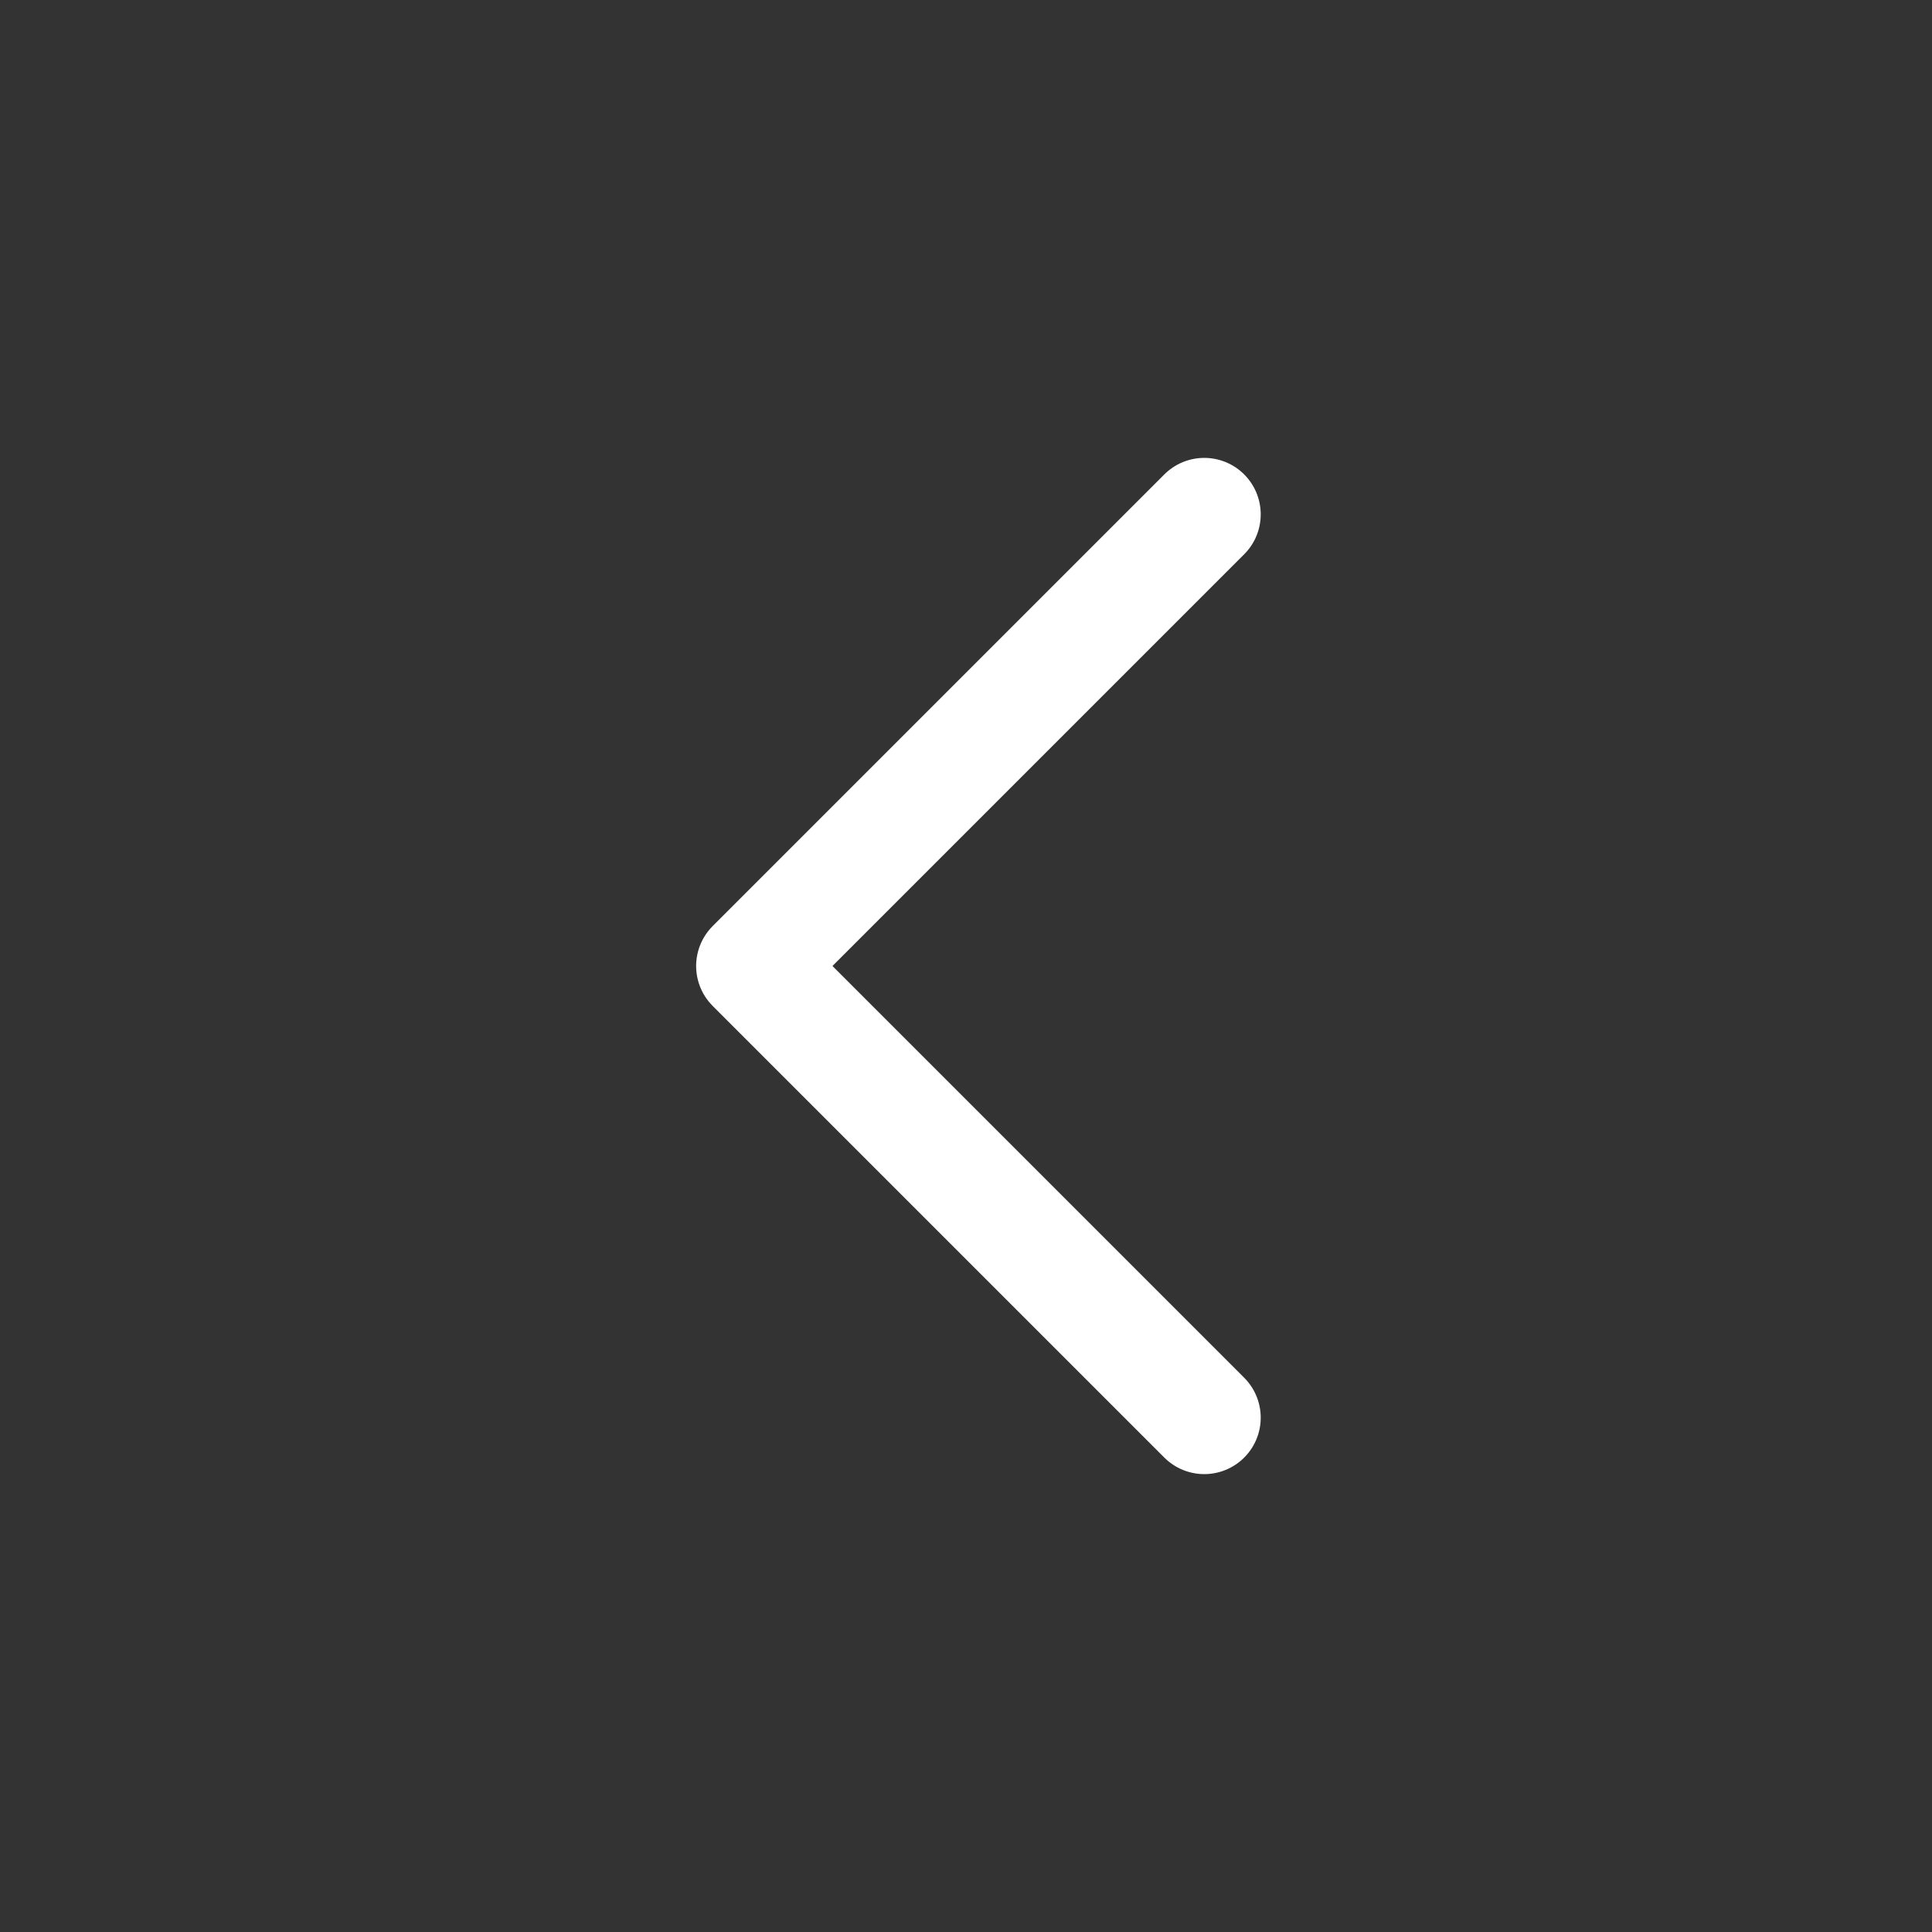
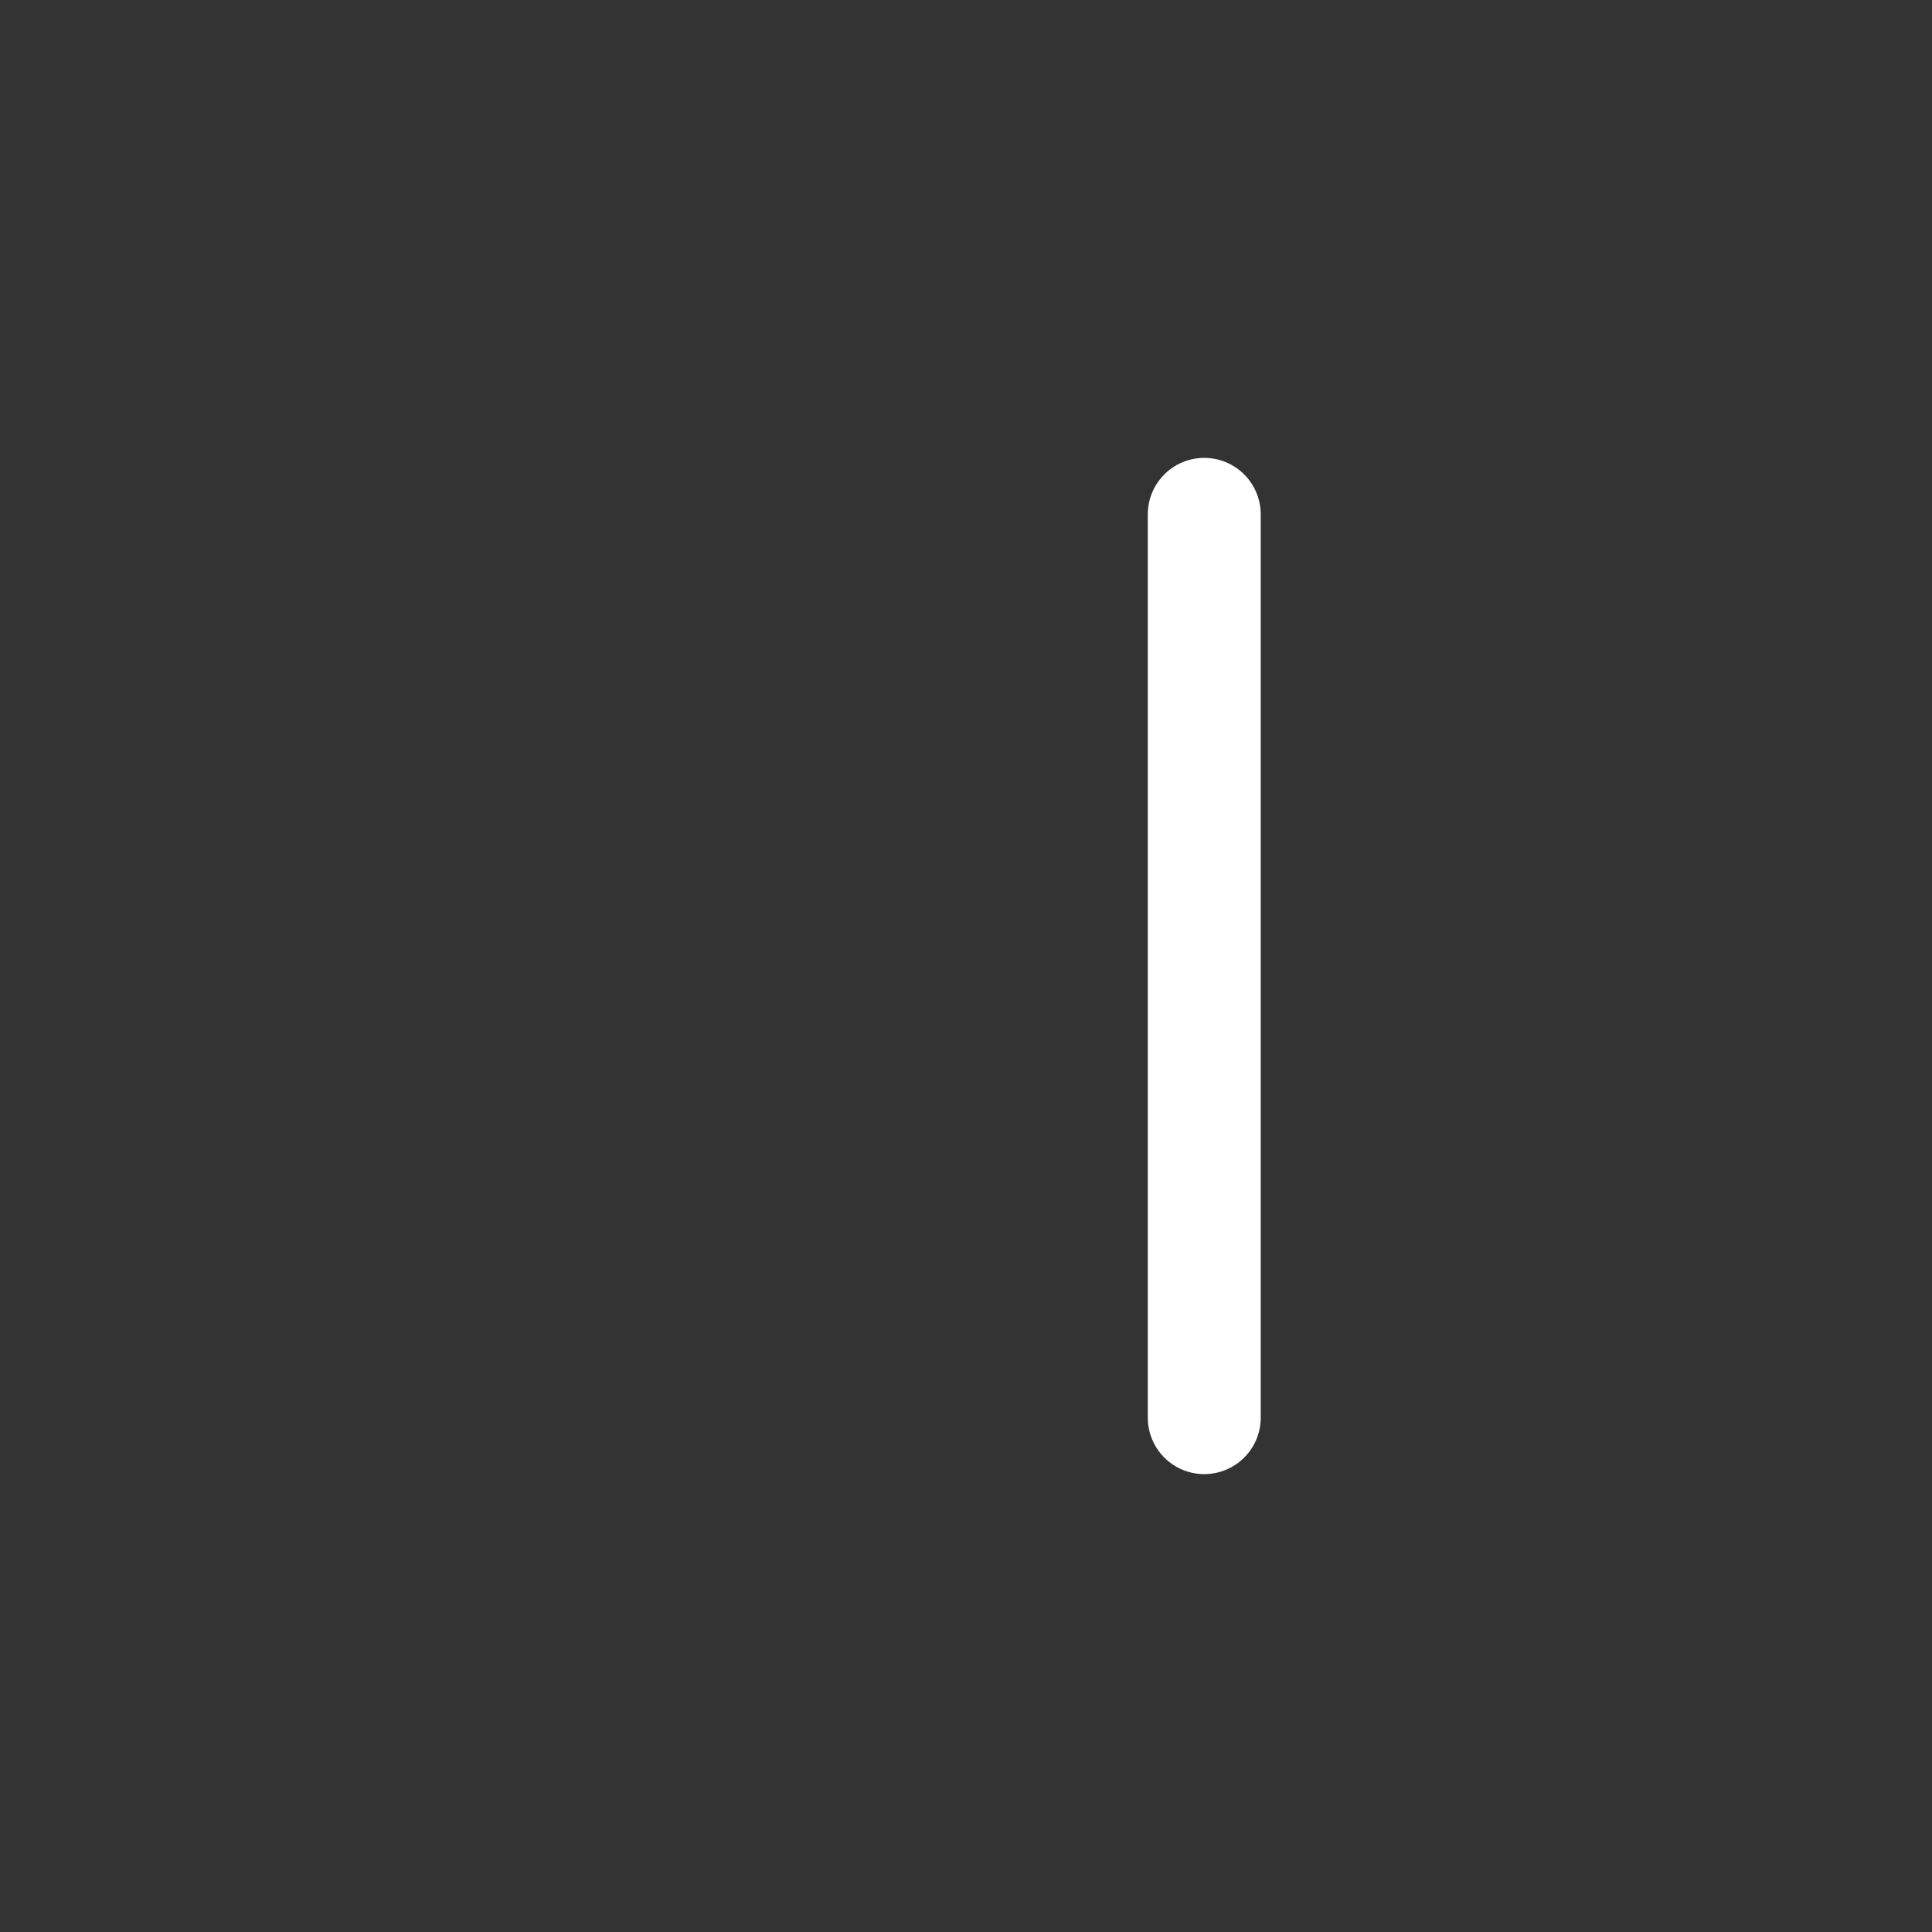
<svg xmlns="http://www.w3.org/2000/svg" width="22" height="22" viewBox="0 0 22 22" fill="none">
  <rect x="0" y="0" width="22" height="22" fill="#333333" stroke="none" />
-   <path d="M13.713 16.143L8.57 11L13.713 5.857" stroke="white" style="stroke:white;stroke-opacity:1;" stroke-width="1.286" stroke-linecap="round" stroke-linejoin="round" />
+   <path d="M13.713 16.143L13.713 5.857" stroke="white" style="stroke:white;stroke-opacity:1;" stroke-width="1.286" stroke-linecap="round" stroke-linejoin="round" />
</svg>